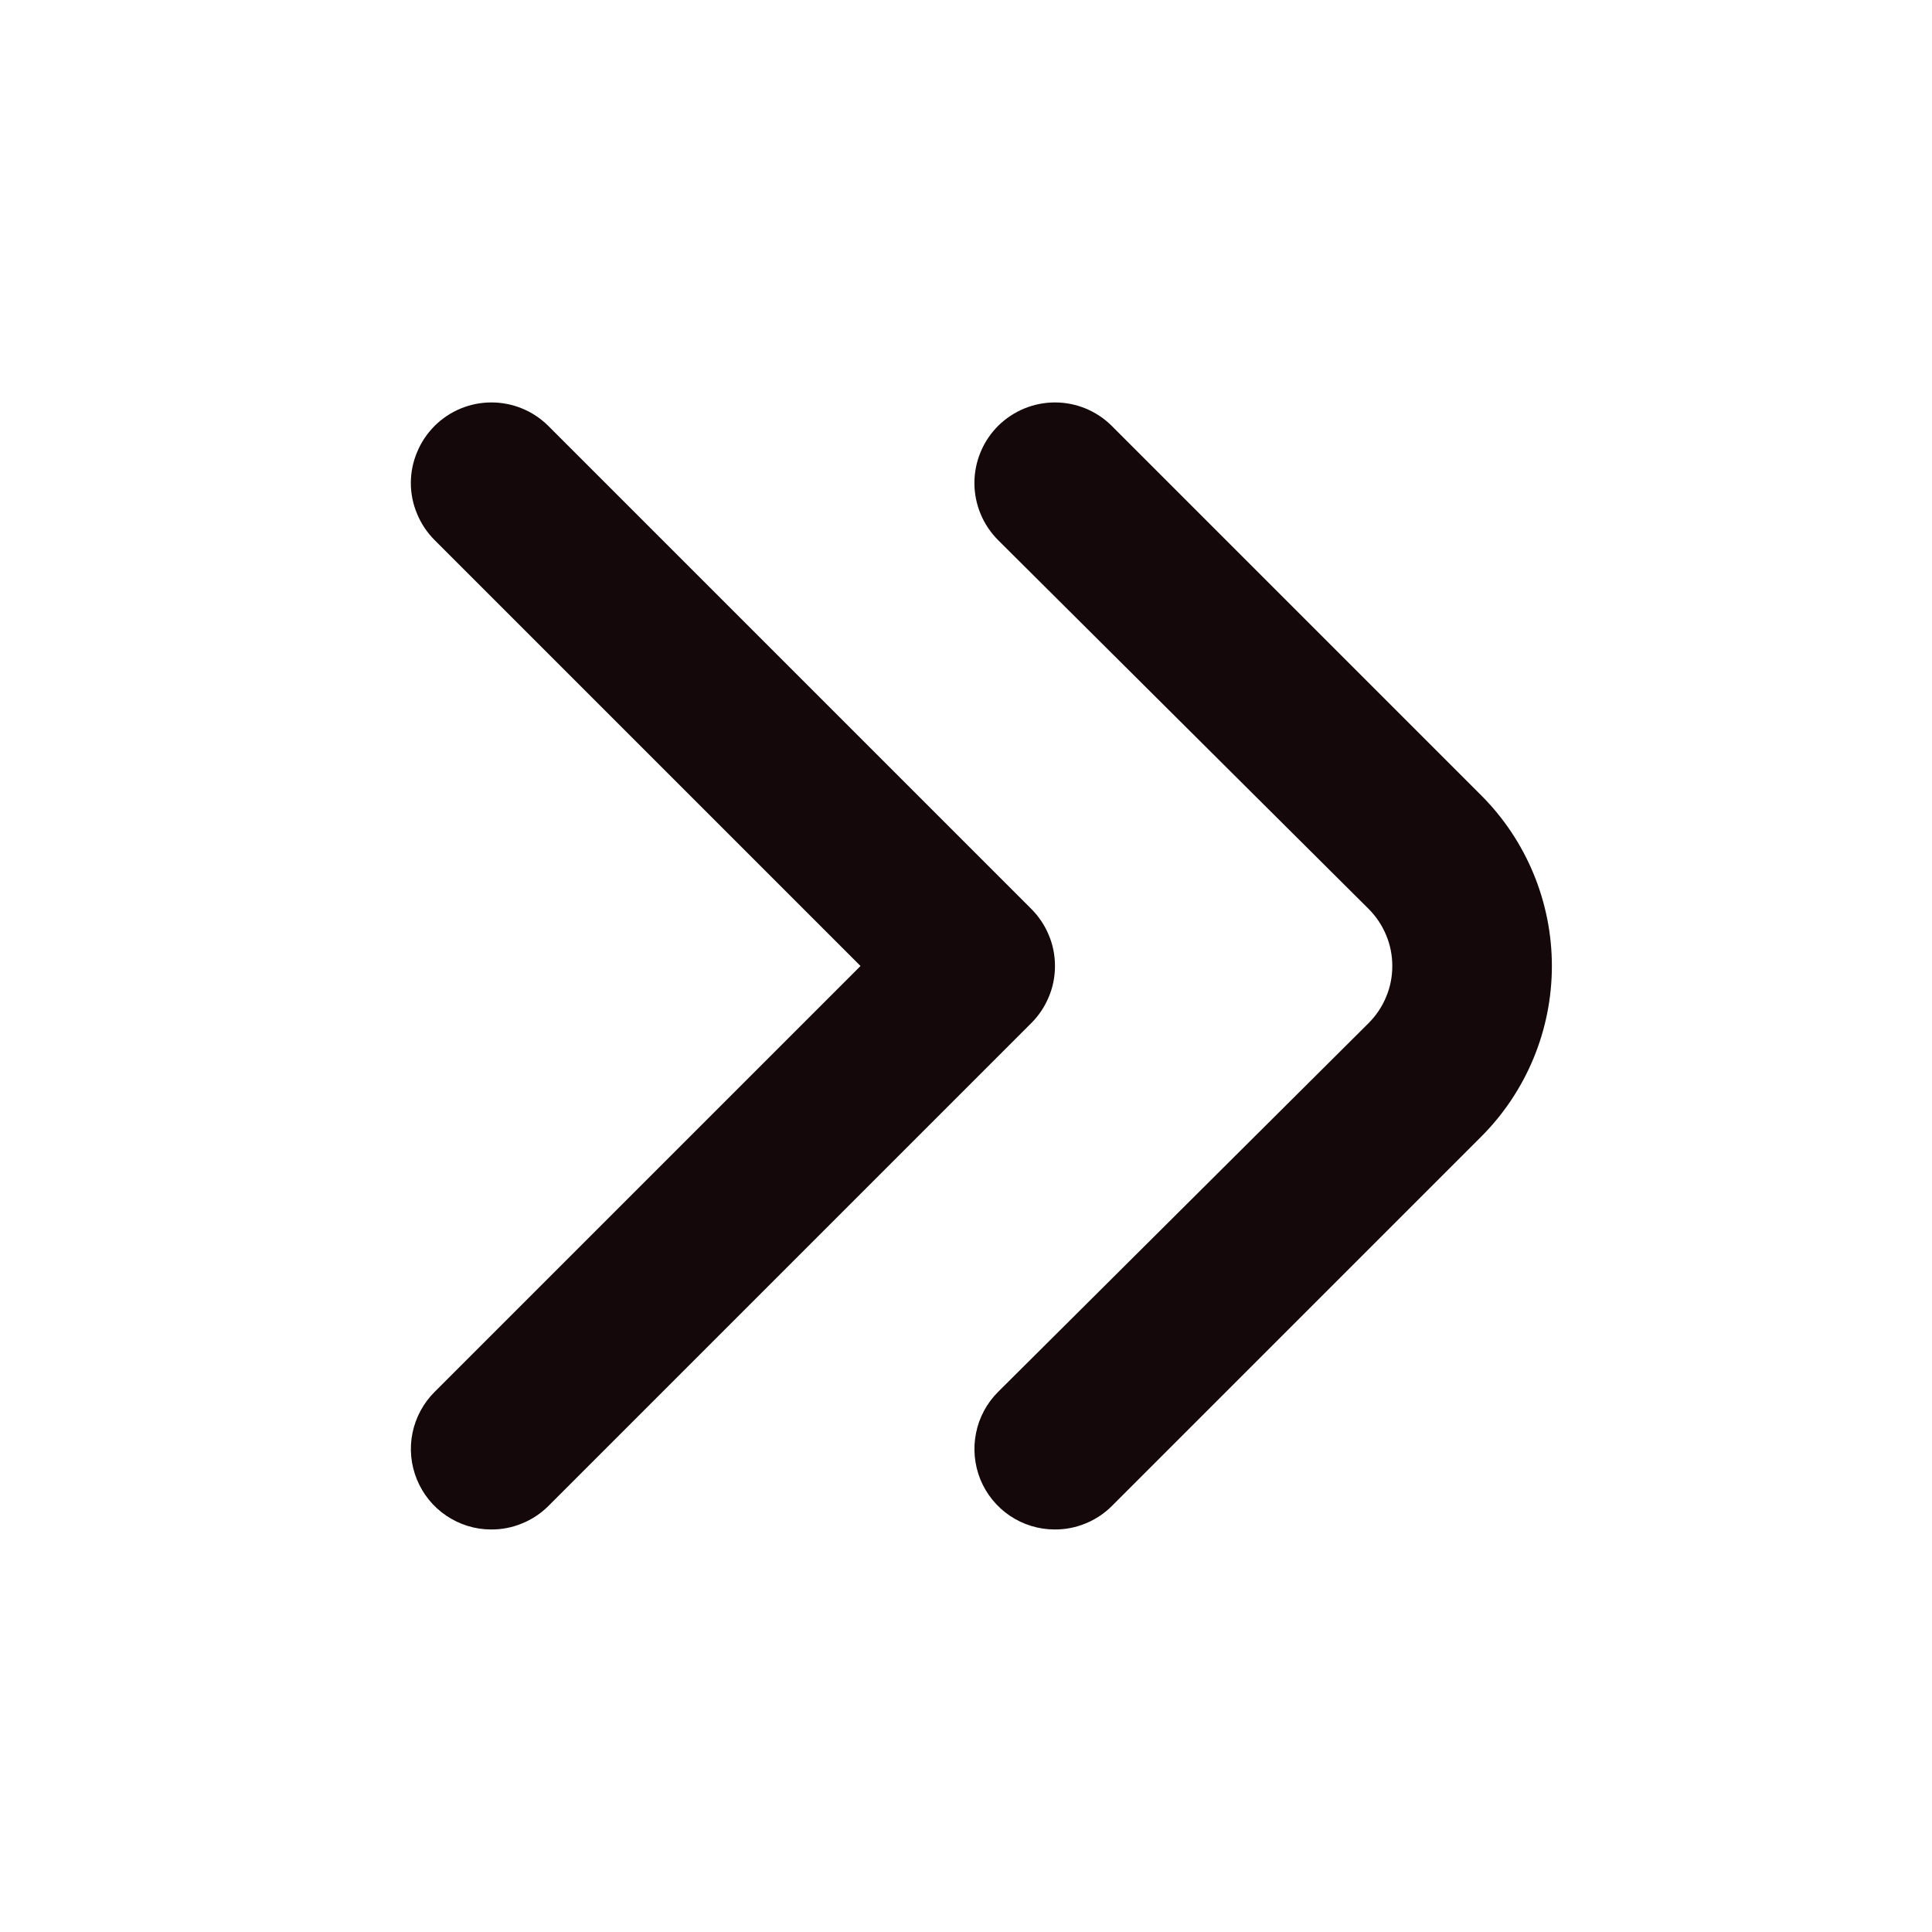
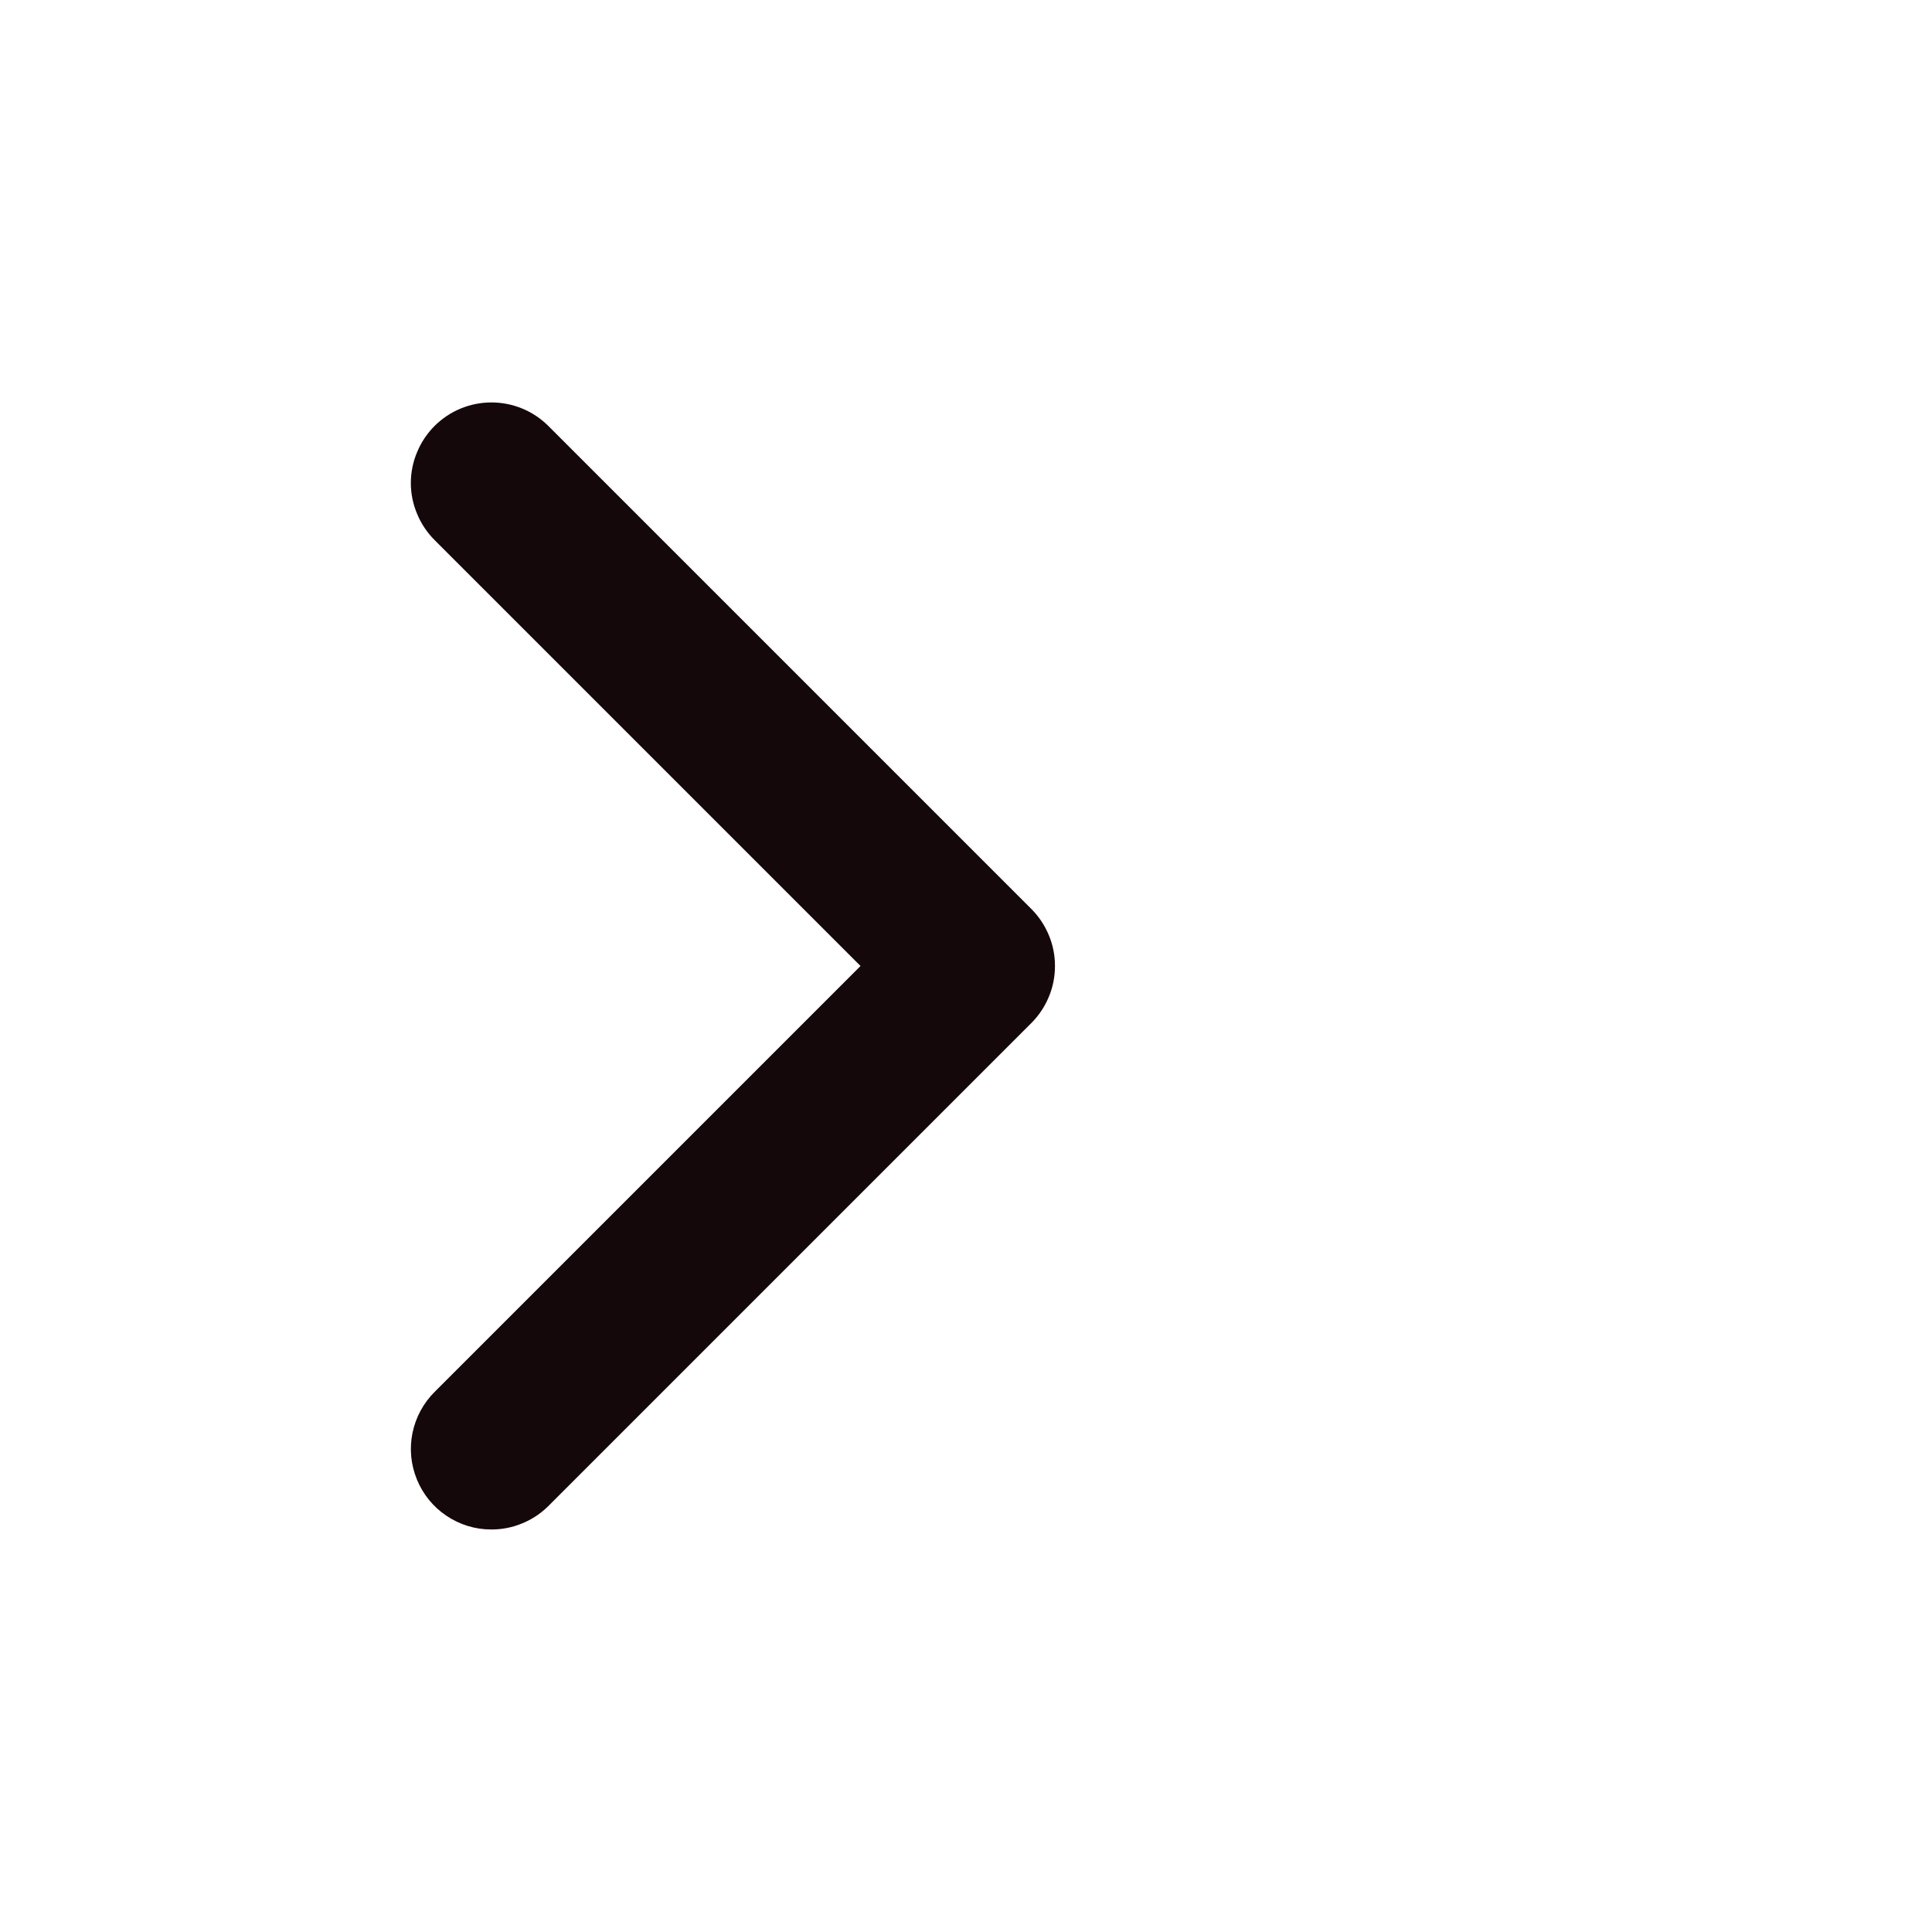
<svg xmlns="http://www.w3.org/2000/svg" width="20" height="20" viewBox="0 0 20 20" fill="none">
  <g id="fi-rr-angle-double-small-right">
-     <path id="Vector" d="M10.917 15.833C10.752 15.833 10.591 15.783 10.454 15.691C10.318 15.599 10.211 15.468 10.149 15.316C10.087 15.163 10.071 14.996 10.104 14.834C10.136 14.673 10.216 14.524 10.333 14.408L14.167 10.592C14.245 10.514 14.307 10.422 14.349 10.32C14.392 10.219 14.413 10.11 14.413 10C14.413 9.89 14.392 9.781 14.349 9.68C14.307 9.578 14.245 9.486 14.167 9.408L10.333 5.592C10.255 5.514 10.193 5.422 10.151 5.32C10.109 5.219 10.087 5.11 10.087 5C10.087 4.89 10.109 4.781 10.151 4.68C10.193 4.578 10.255 4.486 10.333 4.408C10.49 4.253 10.701 4.166 10.921 4.166C11.141 4.166 11.352 4.253 11.508 4.408L15.333 8.233C15.802 8.702 16.065 9.338 16.065 10C16.065 10.662 15.802 11.298 15.333 11.767L11.508 15.592C11.431 15.669 11.338 15.73 11.237 15.771C11.135 15.813 11.026 15.834 10.917 15.833Z" fill="#15080B" />
    <path id="Vector_2" d="M5.083 15.833C4.918 15.833 4.758 15.783 4.621 15.691C4.484 15.599 4.378 15.468 4.316 15.316C4.253 15.163 4.237 14.996 4.27 14.834C4.303 14.673 4.383 14.524 4.5 14.408L8.908 10L4.5 5.592C4.422 5.514 4.36 5.422 4.318 5.32C4.275 5.219 4.253 5.11 4.253 5C4.253 4.89 4.275 4.781 4.318 4.68C4.36 4.578 4.422 4.486 4.5 4.408C4.656 4.253 4.867 4.166 5.087 4.166C5.308 4.166 5.519 4.253 5.675 4.408L10.675 9.408C10.753 9.486 10.815 9.578 10.857 9.68C10.9 9.781 10.921 9.89 10.921 10C10.921 10.11 10.9 10.219 10.857 10.32C10.815 10.422 10.753 10.514 10.675 10.592L5.675 15.592C5.597 15.669 5.505 15.73 5.403 15.771C5.302 15.813 5.193 15.834 5.083 15.833Z" fill="#15080B" />
  </g>
</svg>